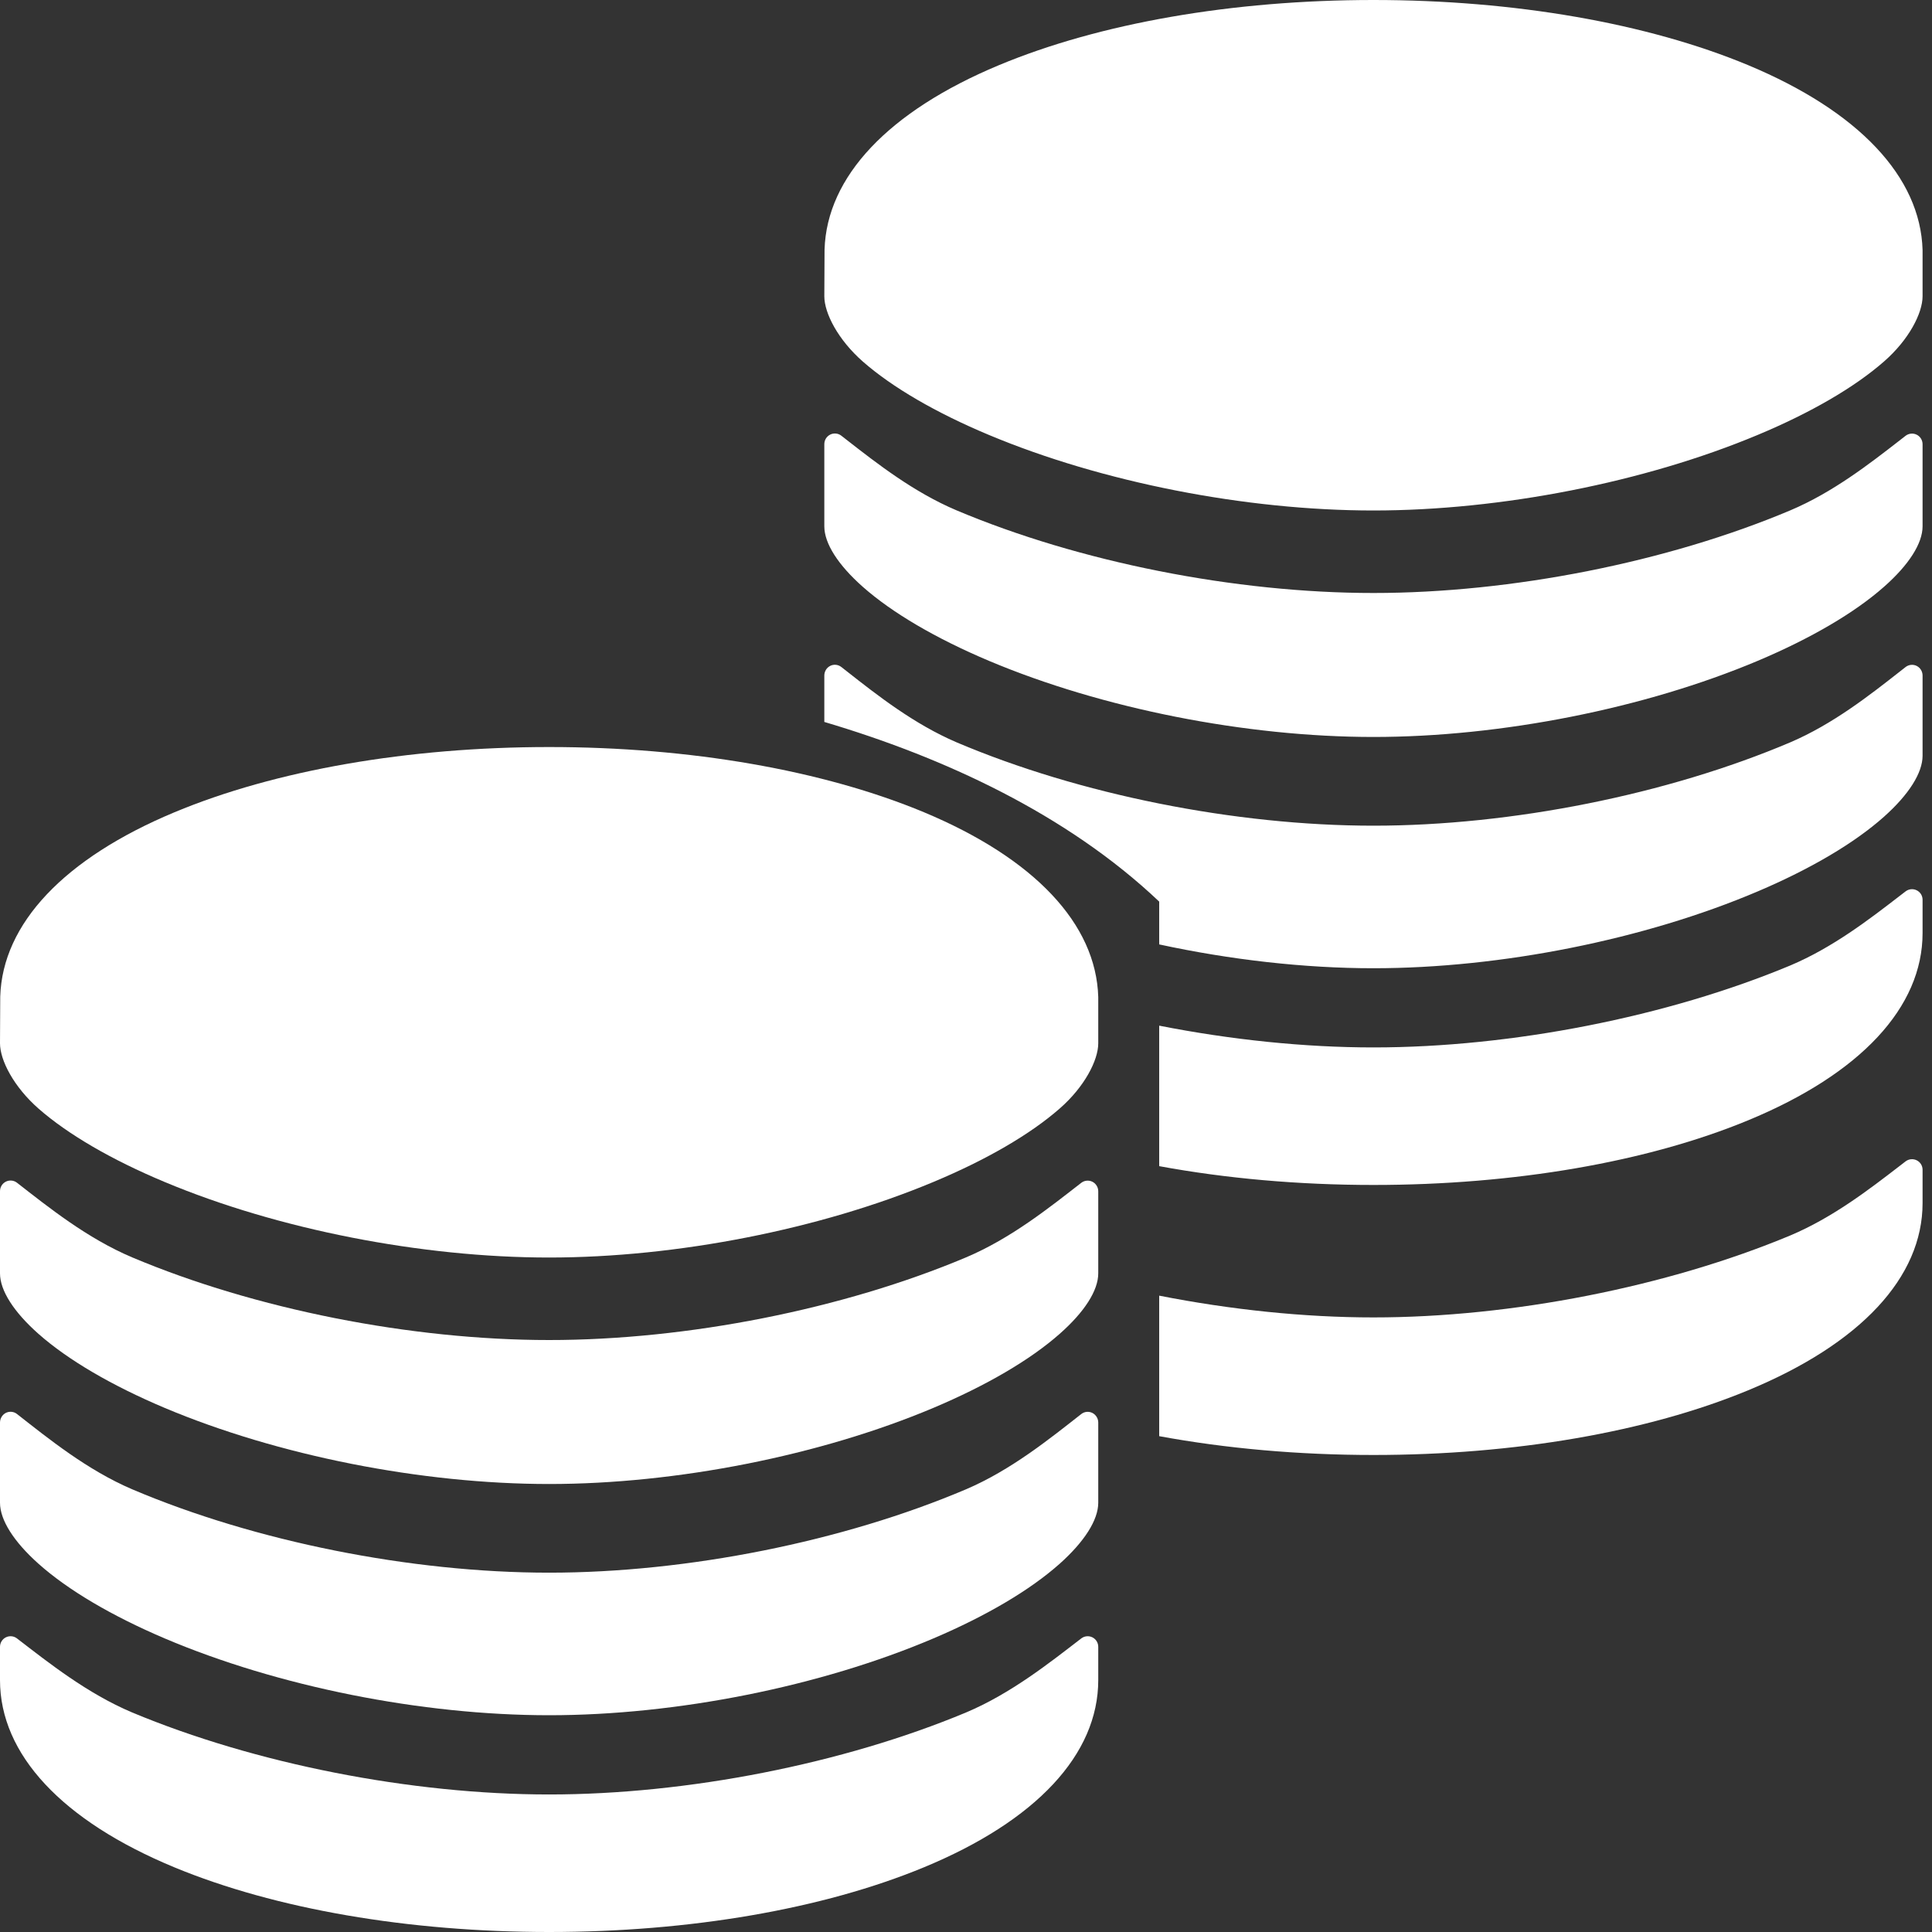
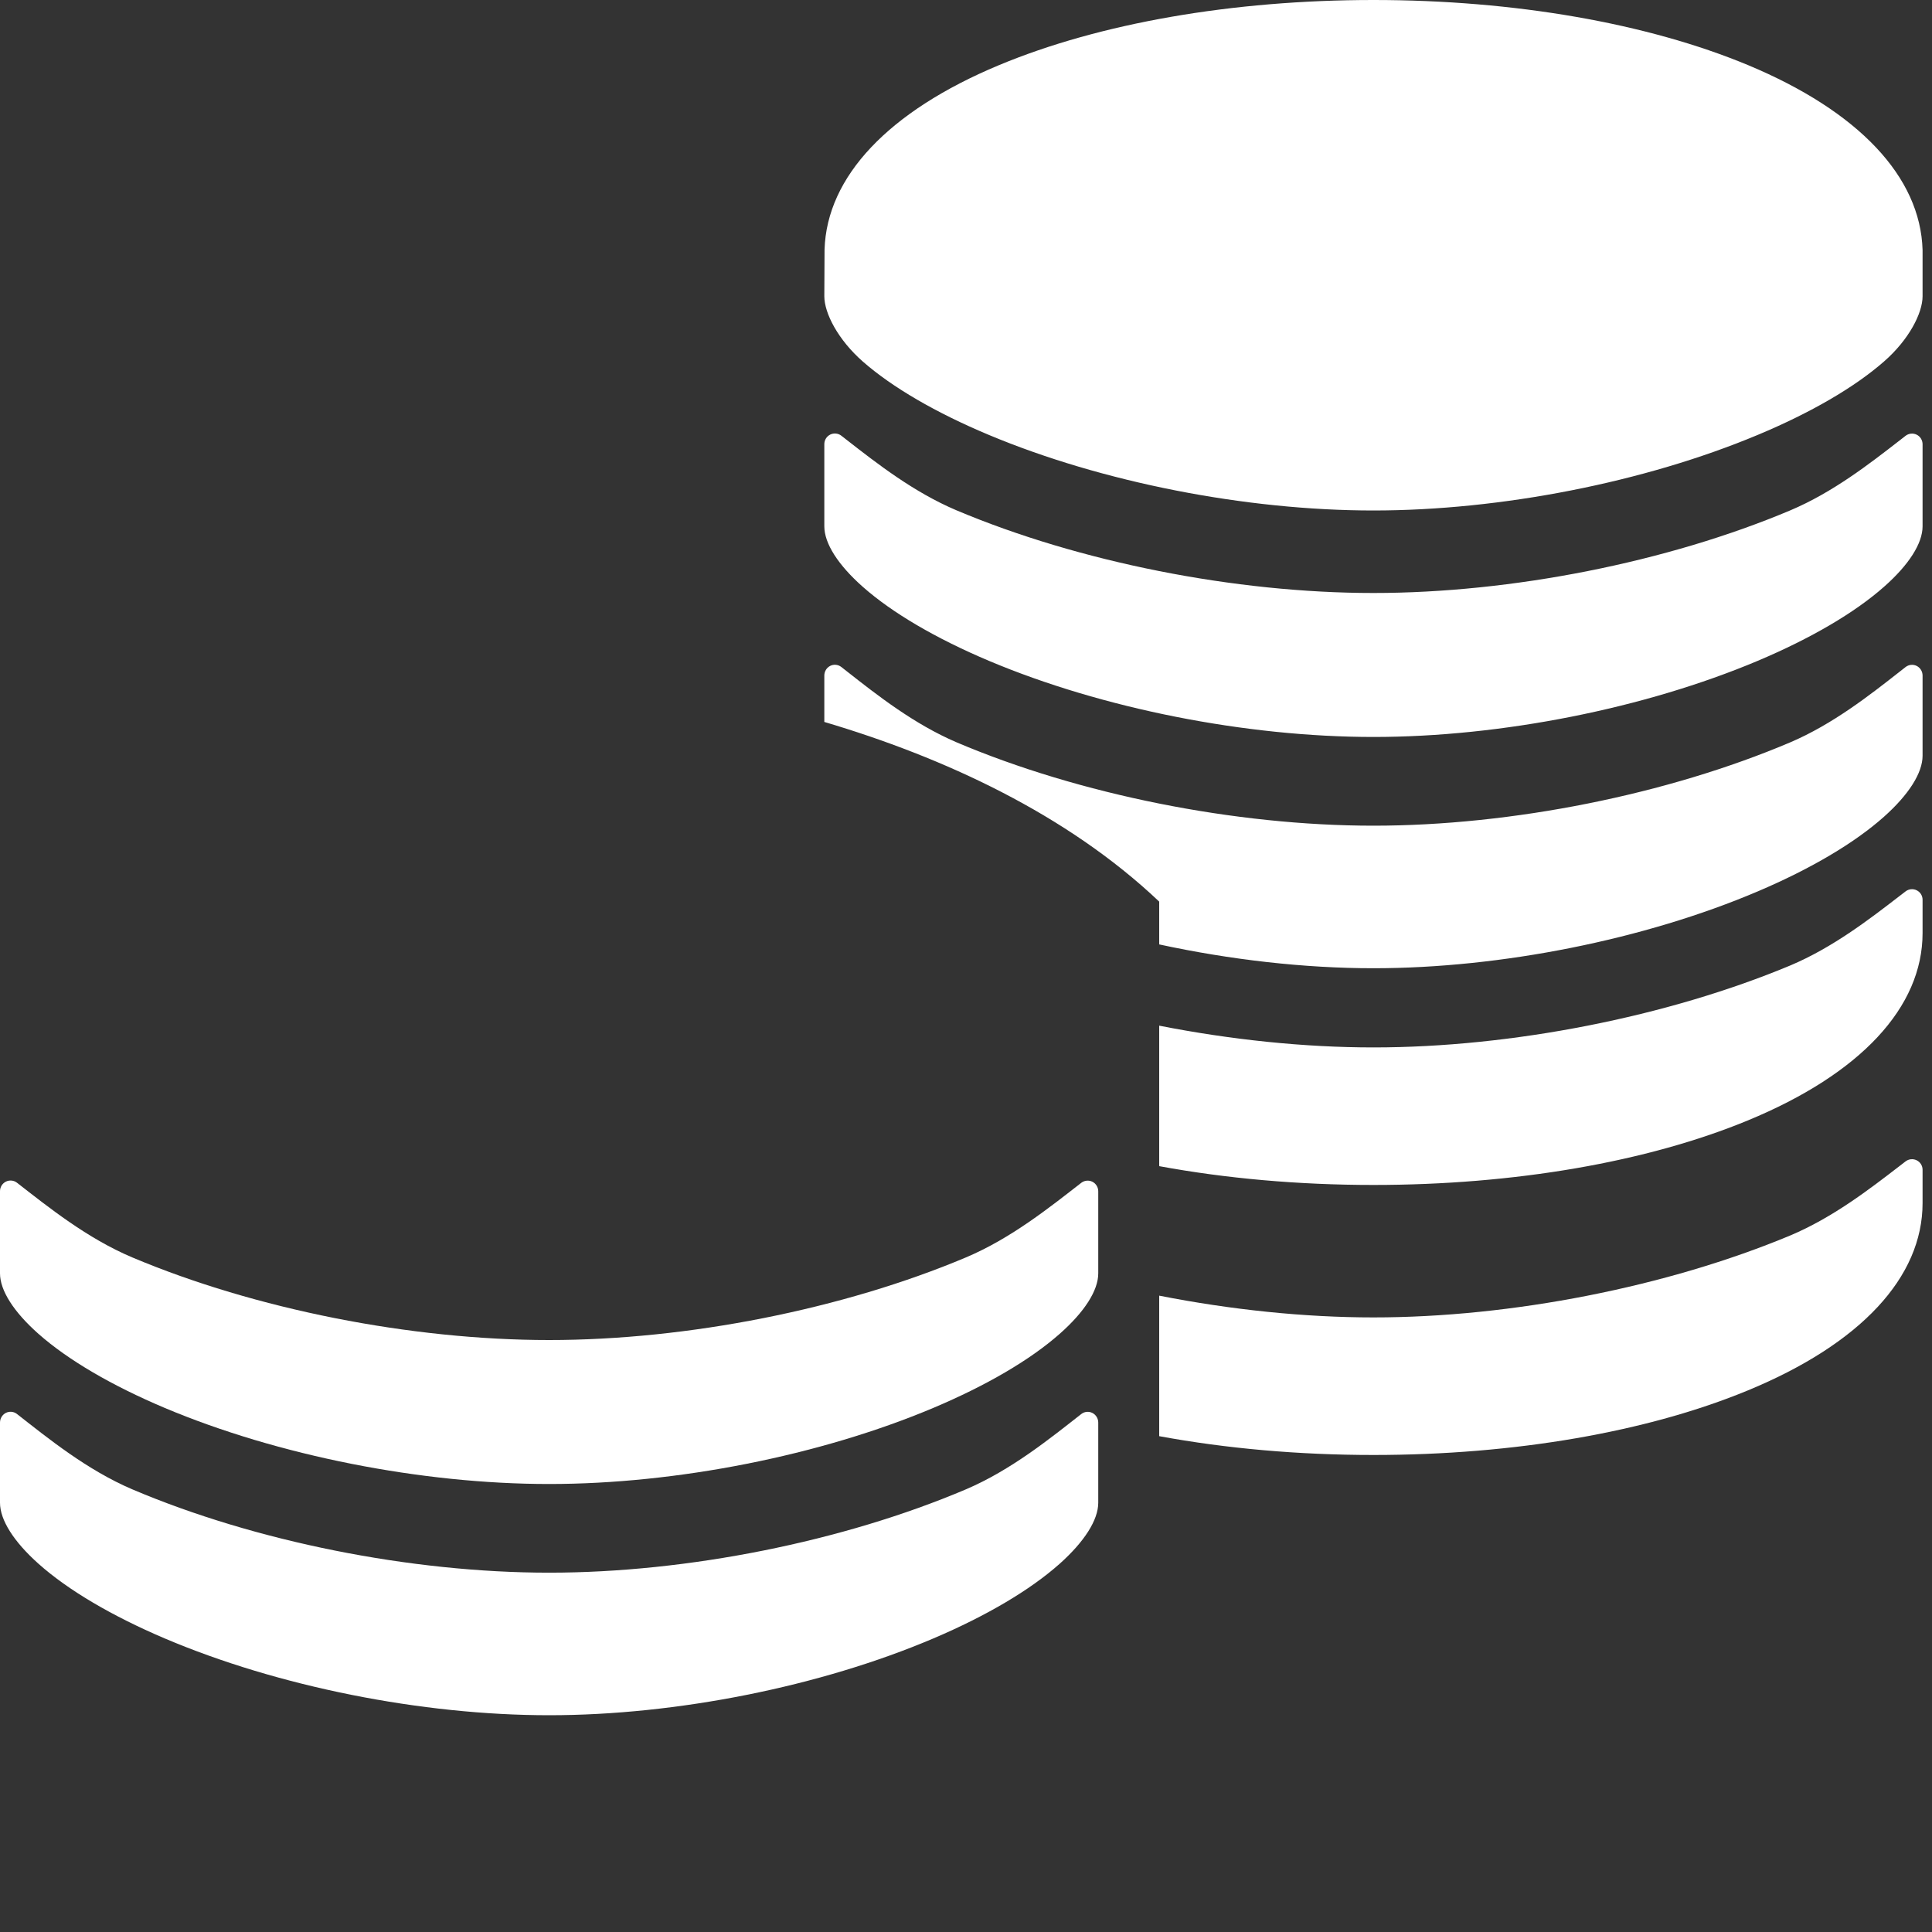
<svg xmlns="http://www.w3.org/2000/svg" width="75" height="75" viewBox="0 0 75 75" fill="none">
  <rect x="0" y="0" width="75" height="75" fill="#333333" stroke="none" />
-   <path d="M21.317 69.661C15.952 69.661 9.901 68.469 5.131 66.478C3.382 65.739 1.884 64.545 0.659 63.603C0.598 63.556 0.526 63.528 0.45 63.52C0.373 63.513 0.297 63.527 0.228 63.561C0.16 63.595 0.102 63.647 0.062 63.712C0.021 63.778 -5.19516e-05 63.853 9.49523e-08 63.929V65.221C9.49523e-08 68.103 2.407 70.685 6.778 72.493C10.688 74.11 15.851 75 21.317 75C26.783 75 31.945 74.11 35.856 72.493C40.227 70.688 42.634 68.103 42.634 65.221V63.929C42.634 63.853 42.613 63.778 42.572 63.712C42.532 63.647 42.474 63.595 42.406 63.561C42.337 63.527 42.261 63.513 42.185 63.52C42.108 63.528 42.036 63.556 41.975 63.603C40.751 64.544 39.252 65.739 37.502 66.478C32.732 68.469 26.682 69.661 21.317 69.661ZM42.634 38.704C42.551 35.865 40.156 33.324 35.87 31.532C31.949 29.899 26.784 29 21.317 29C15.851 29 10.685 29.899 6.773 31.532C2.491 33.32 0.096 35.856 0.009 38.688L9.49523e-08 40.5C9.49523e-08 41.158 0.533 42.192 1.499 43.039C2.64 44.038 4.333 45.024 6.396 45.886C10.786 47.724 16.364 48.817 21.317 48.817C26.27 48.817 31.849 47.72 36.238 45.882C38.301 45.02 39.994 44.034 41.135 43.035C42.101 42.193 42.634 41.159 42.634 40.5V38.704Z" fill="white" />
  <path d="M37.502 48.811C32.733 50.822 26.682 52.02 21.317 52.02C15.952 52.02 9.901 50.822 5.131 48.811C3.382 48.071 1.884 46.867 0.659 45.913C0.598 45.866 0.525 45.837 0.449 45.83C0.372 45.823 0.295 45.837 0.226 45.872C0.158 45.907 0.1 45.96 0.06 46.026C0.02 46.093 -0.001 46.169 2.35824e-05 46.247V49.432C2.35824e-05 50.096 0.533 50.931 1.499 51.785C2.64 52.793 4.333 53.785 6.396 54.656C10.786 56.505 16.364 57.609 21.317 57.609C26.27 57.609 31.849 56.503 36.238 54.652C38.301 53.781 39.994 52.789 41.135 51.781C42.101 50.93 42.634 50.096 42.634 49.432V46.247C42.634 46.169 42.613 46.094 42.572 46.028C42.532 45.962 42.474 45.909 42.406 45.875C42.337 45.841 42.261 45.827 42.185 45.834C42.108 45.842 42.036 45.87 41.975 45.917C40.751 46.867 39.252 48.071 37.502 48.811Z" fill="white" />
  <path d="M37.502 57.814C32.732 59.841 26.682 61.051 21.317 61.051C15.952 61.051 9.901 59.841 5.131 57.814C3.382 57.066 1.884 55.85 0.659 54.891C0.598 54.843 0.525 54.814 0.449 54.807C0.373 54.799 0.296 54.814 0.227 54.848C0.159 54.883 0.101 54.937 0.061 55.004C0.021 55.07 -0 55.147 6.64495e-06 55.225V58.336C6.64495e-06 59.006 0.533 59.847 1.498 60.708C2.639 61.725 4.333 62.726 6.396 63.604C10.786 65.47 16.363 66.585 21.317 66.585C26.271 66.585 31.849 65.47 36.238 63.602C38.301 62.724 39.994 61.722 41.135 60.706C42.101 59.844 42.634 59.002 42.634 58.336V55.225C42.634 55.147 42.613 55.07 42.572 55.004C42.532 54.938 42.474 54.885 42.406 54.85C42.337 54.816 42.261 54.801 42.185 54.809C42.108 54.816 42.036 54.845 41.975 54.893C40.751 55.85 39.252 57.066 37.502 57.814Z" fill="white" />
  <path fill-rule="evenodd" clip-rule="evenodd" d="M45 39.816C47.78 40.363 50.634 40.661 53.317 40.661C58.682 40.661 64.732 39.469 69.502 37.478C71.144 36.785 72.565 35.69 73.746 34.779L73.975 34.603C74.036 34.556 74.109 34.528 74.185 34.52C74.261 34.513 74.337 34.527 74.406 34.561C74.475 34.595 74.532 34.647 74.573 34.712C74.613 34.778 74.634 34.853 74.634 34.929V36.221C74.634 39.103 72.227 41.688 67.856 43.493C63.945 45.11 58.783 46 53.317 46C50.412 46 47.592 45.748 45 45.27V39.816ZM45 36.662C47.763 37.259 50.632 37.587 53.317 37.587C58.271 37.587 63.849 36.471 68.238 34.603C70.301 33.725 71.994 32.724 73.135 31.707C74.101 30.846 74.634 30.003 74.634 29.338V26.226C74.634 26.148 74.613 26.072 74.573 26.006C74.532 25.939 74.475 25.886 74.406 25.851C74.337 25.817 74.261 25.803 74.185 25.81C74.109 25.818 74.036 25.847 73.975 25.894L73.747 26.073C72.566 26.999 71.145 28.113 69.502 28.816C64.732 30.842 58.682 32.053 53.317 32.053C47.952 32.053 41.901 30.842 37.132 28.816C35.483 28.11 34.058 26.991 32.875 26.061L32.659 25.892C32.598 25.845 32.525 25.815 32.449 25.808C32.373 25.8 32.296 25.815 32.227 25.85C32.159 25.885 32.101 25.938 32.061 26.005C32.021 26.071 32 26.148 32 26.226V28.026C36.623 29.396 41.405 31.594 45 35V36.662ZM45 55.752C47.592 56.23 50.412 56.482 53.317 56.482C58.783 56.482 63.945 55.592 67.856 53.974C72.227 52.169 74.634 49.585 74.634 46.703V45.411C74.634 45.334 74.613 45.259 74.573 45.194C74.532 45.129 74.475 45.077 74.406 45.043C74.337 45.009 74.261 44.995 74.185 45.002C74.109 45.009 74.036 45.038 73.975 45.084L73.746 45.261C72.565 46.171 71.144 47.267 69.502 47.959C64.732 49.95 58.682 51.142 53.317 51.142C50.634 51.142 47.78 50.844 45 50.297V55.752ZM67.87 2.532C72.156 4.324 74.551 6.865 74.634 9.704V11.5C74.634 12.159 74.101 13.193 73.135 14.035C71.994 15.034 70.301 16.02 68.238 16.882C63.849 18.72 58.27 19.817 53.317 19.817C48.364 19.817 42.786 18.724 38.396 16.887C36.333 16.024 34.64 15.038 33.499 14.039C32.533 13.192 32 12.158 32 11.5L32.009 9.688C32.096 6.856 34.491 4.32 38.773 2.532C42.685 0.899 47.85 0 53.317 0C58.784 0 63.949 0.899 67.87 2.532ZM69.502 19.811C64.733 21.822 58.682 23.02 53.317 23.02C47.952 23.02 41.901 21.822 37.132 19.811C35.477 19.111 34.048 17.996 32.862 17.071L32.659 16.913C32.598 16.866 32.525 16.837 32.449 16.83C32.372 16.823 32.295 16.837 32.226 16.872C32.158 16.907 32.1 16.96 32.06 17.026C32.02 17.093 31.999 17.169 32 17.247V20.432C32 21.096 32.533 21.931 33.499 22.785C34.64 23.793 36.333 24.785 38.396 25.656C42.786 27.505 48.364 28.609 53.317 28.609C58.27 28.609 63.849 27.503 68.238 25.652C70.301 24.781 71.994 23.789 73.135 22.781C74.101 21.93 74.634 21.096 74.634 20.432V17.247C74.634 17.169 74.613 17.094 74.573 17.028C74.532 16.962 74.475 16.909 74.406 16.875C74.337 16.841 74.261 16.827 74.185 16.834C74.109 16.842 74.036 16.87 73.975 16.917L73.748 17.094L73.748 17.094L73.748 17.094L73.748 17.094C72.566 18.012 71.145 19.116 69.502 19.811Z" fill="white" />
</svg>